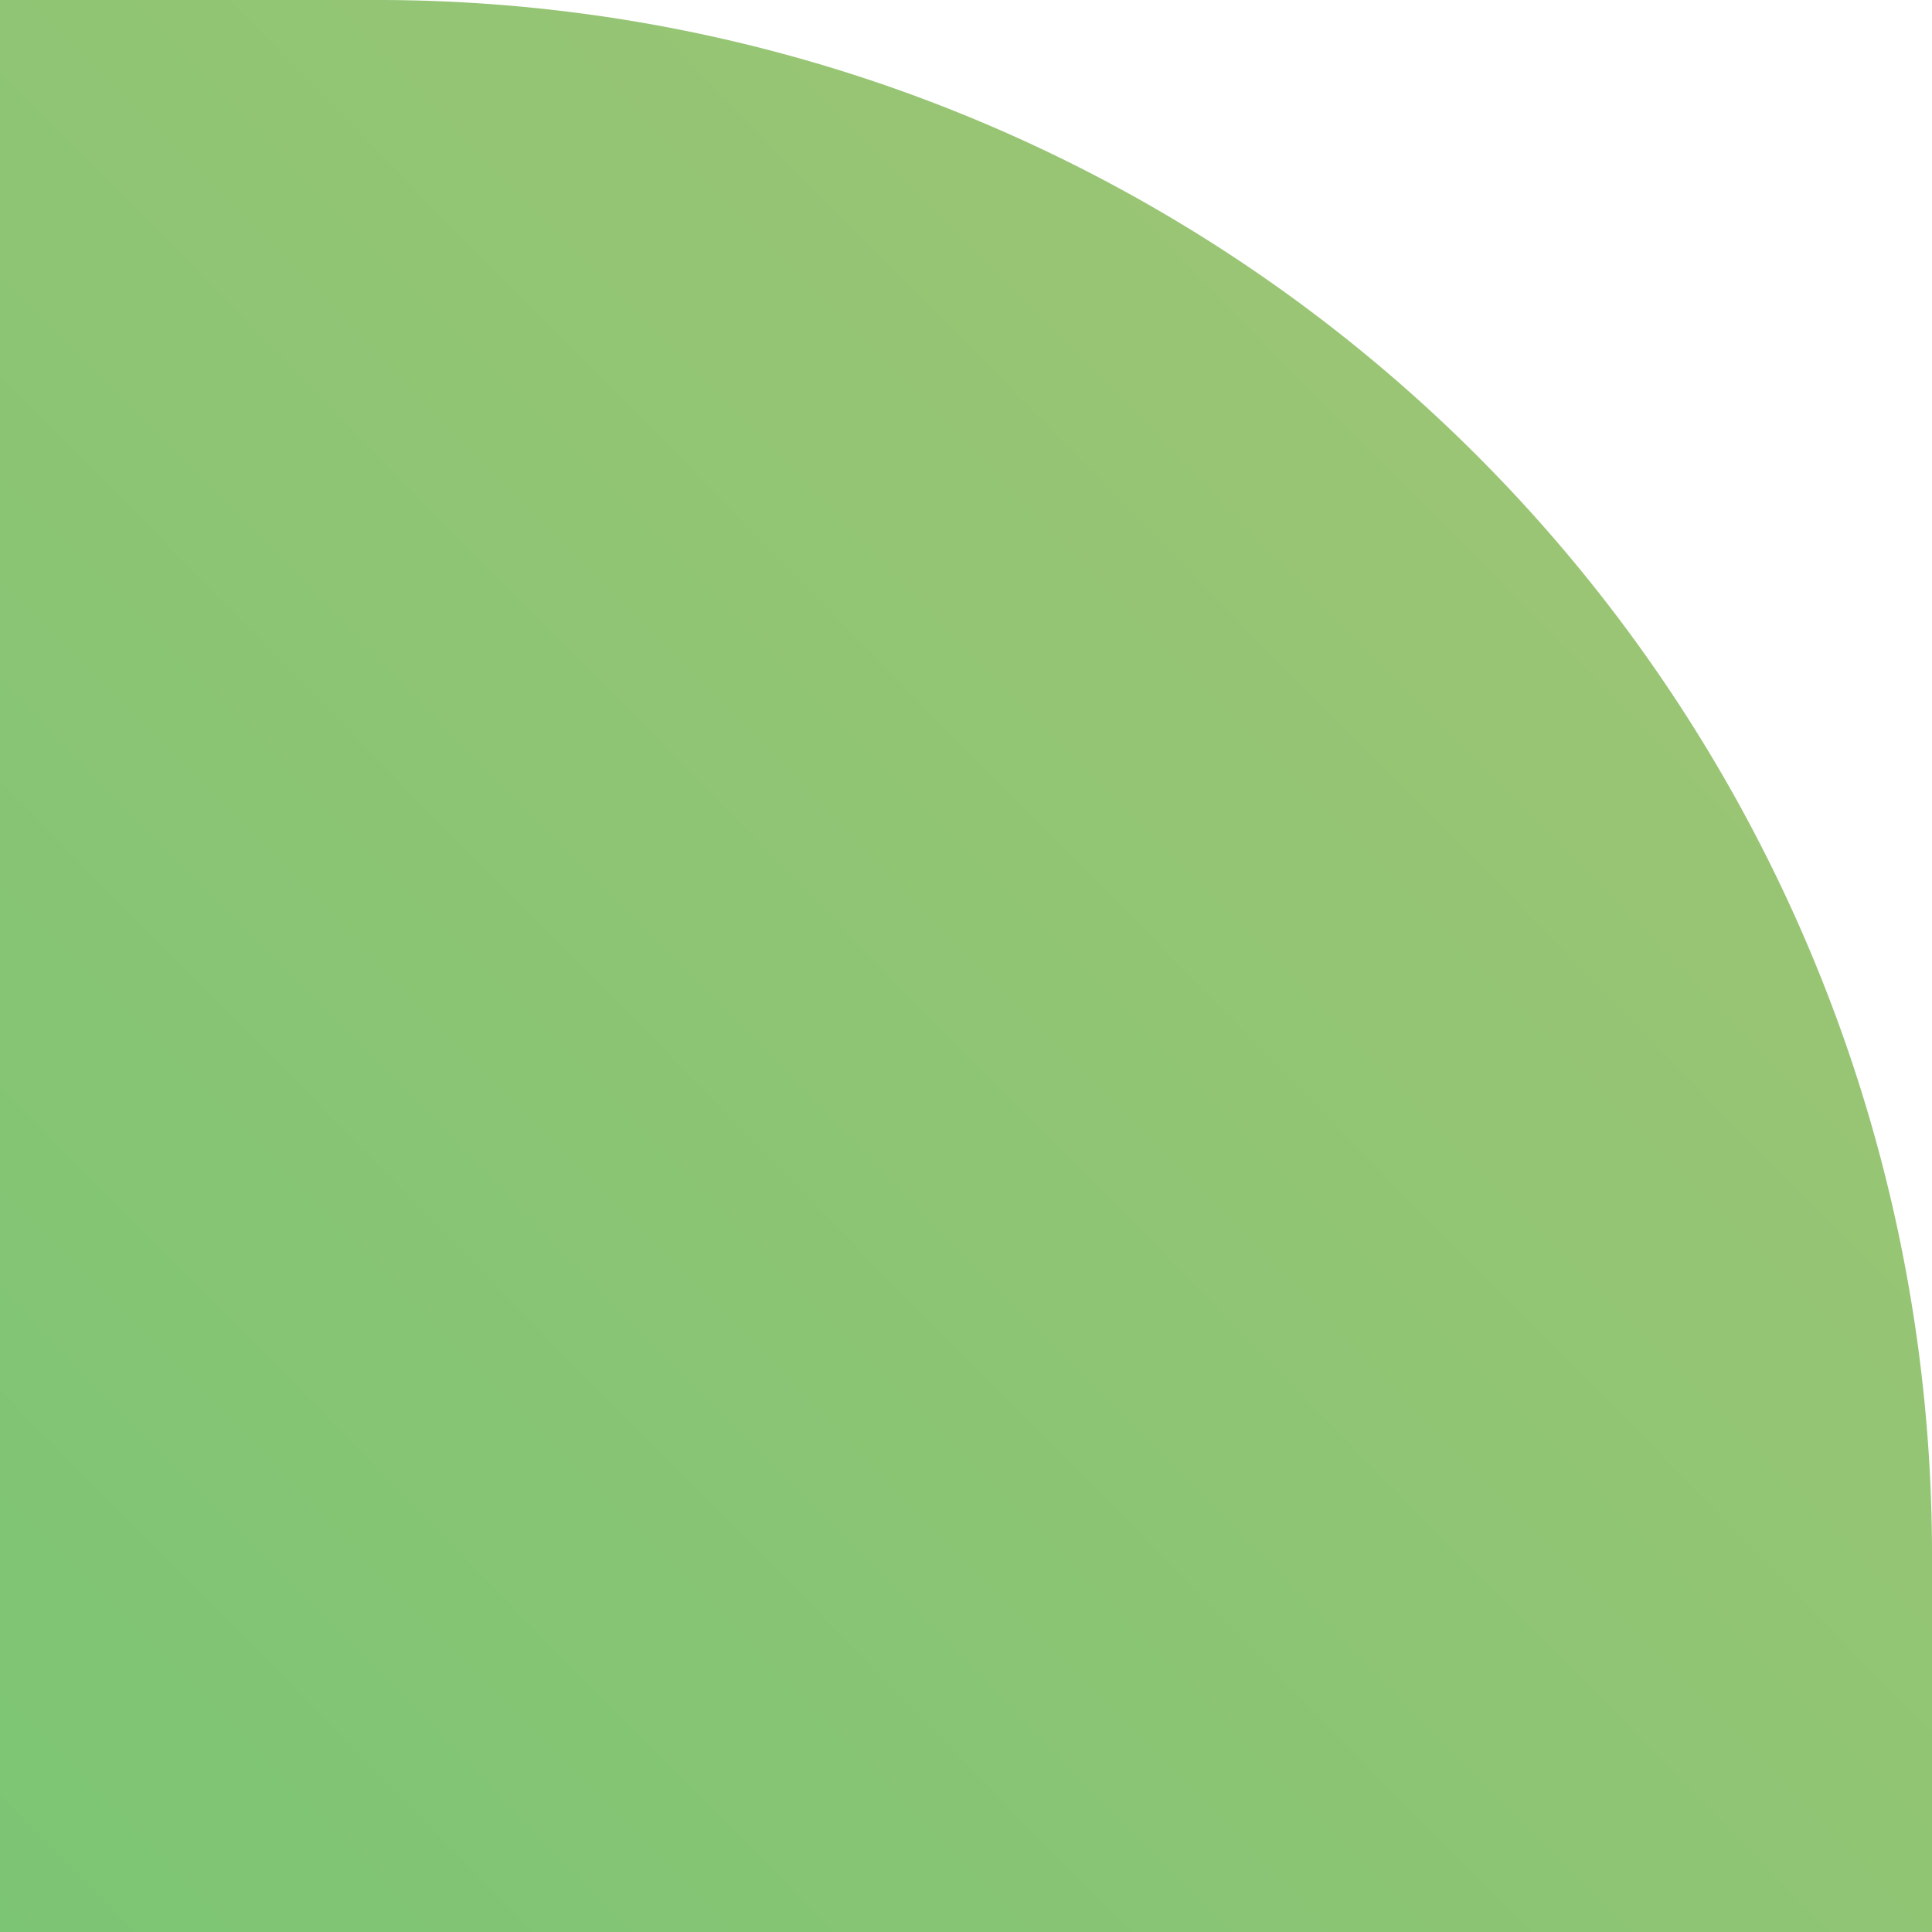
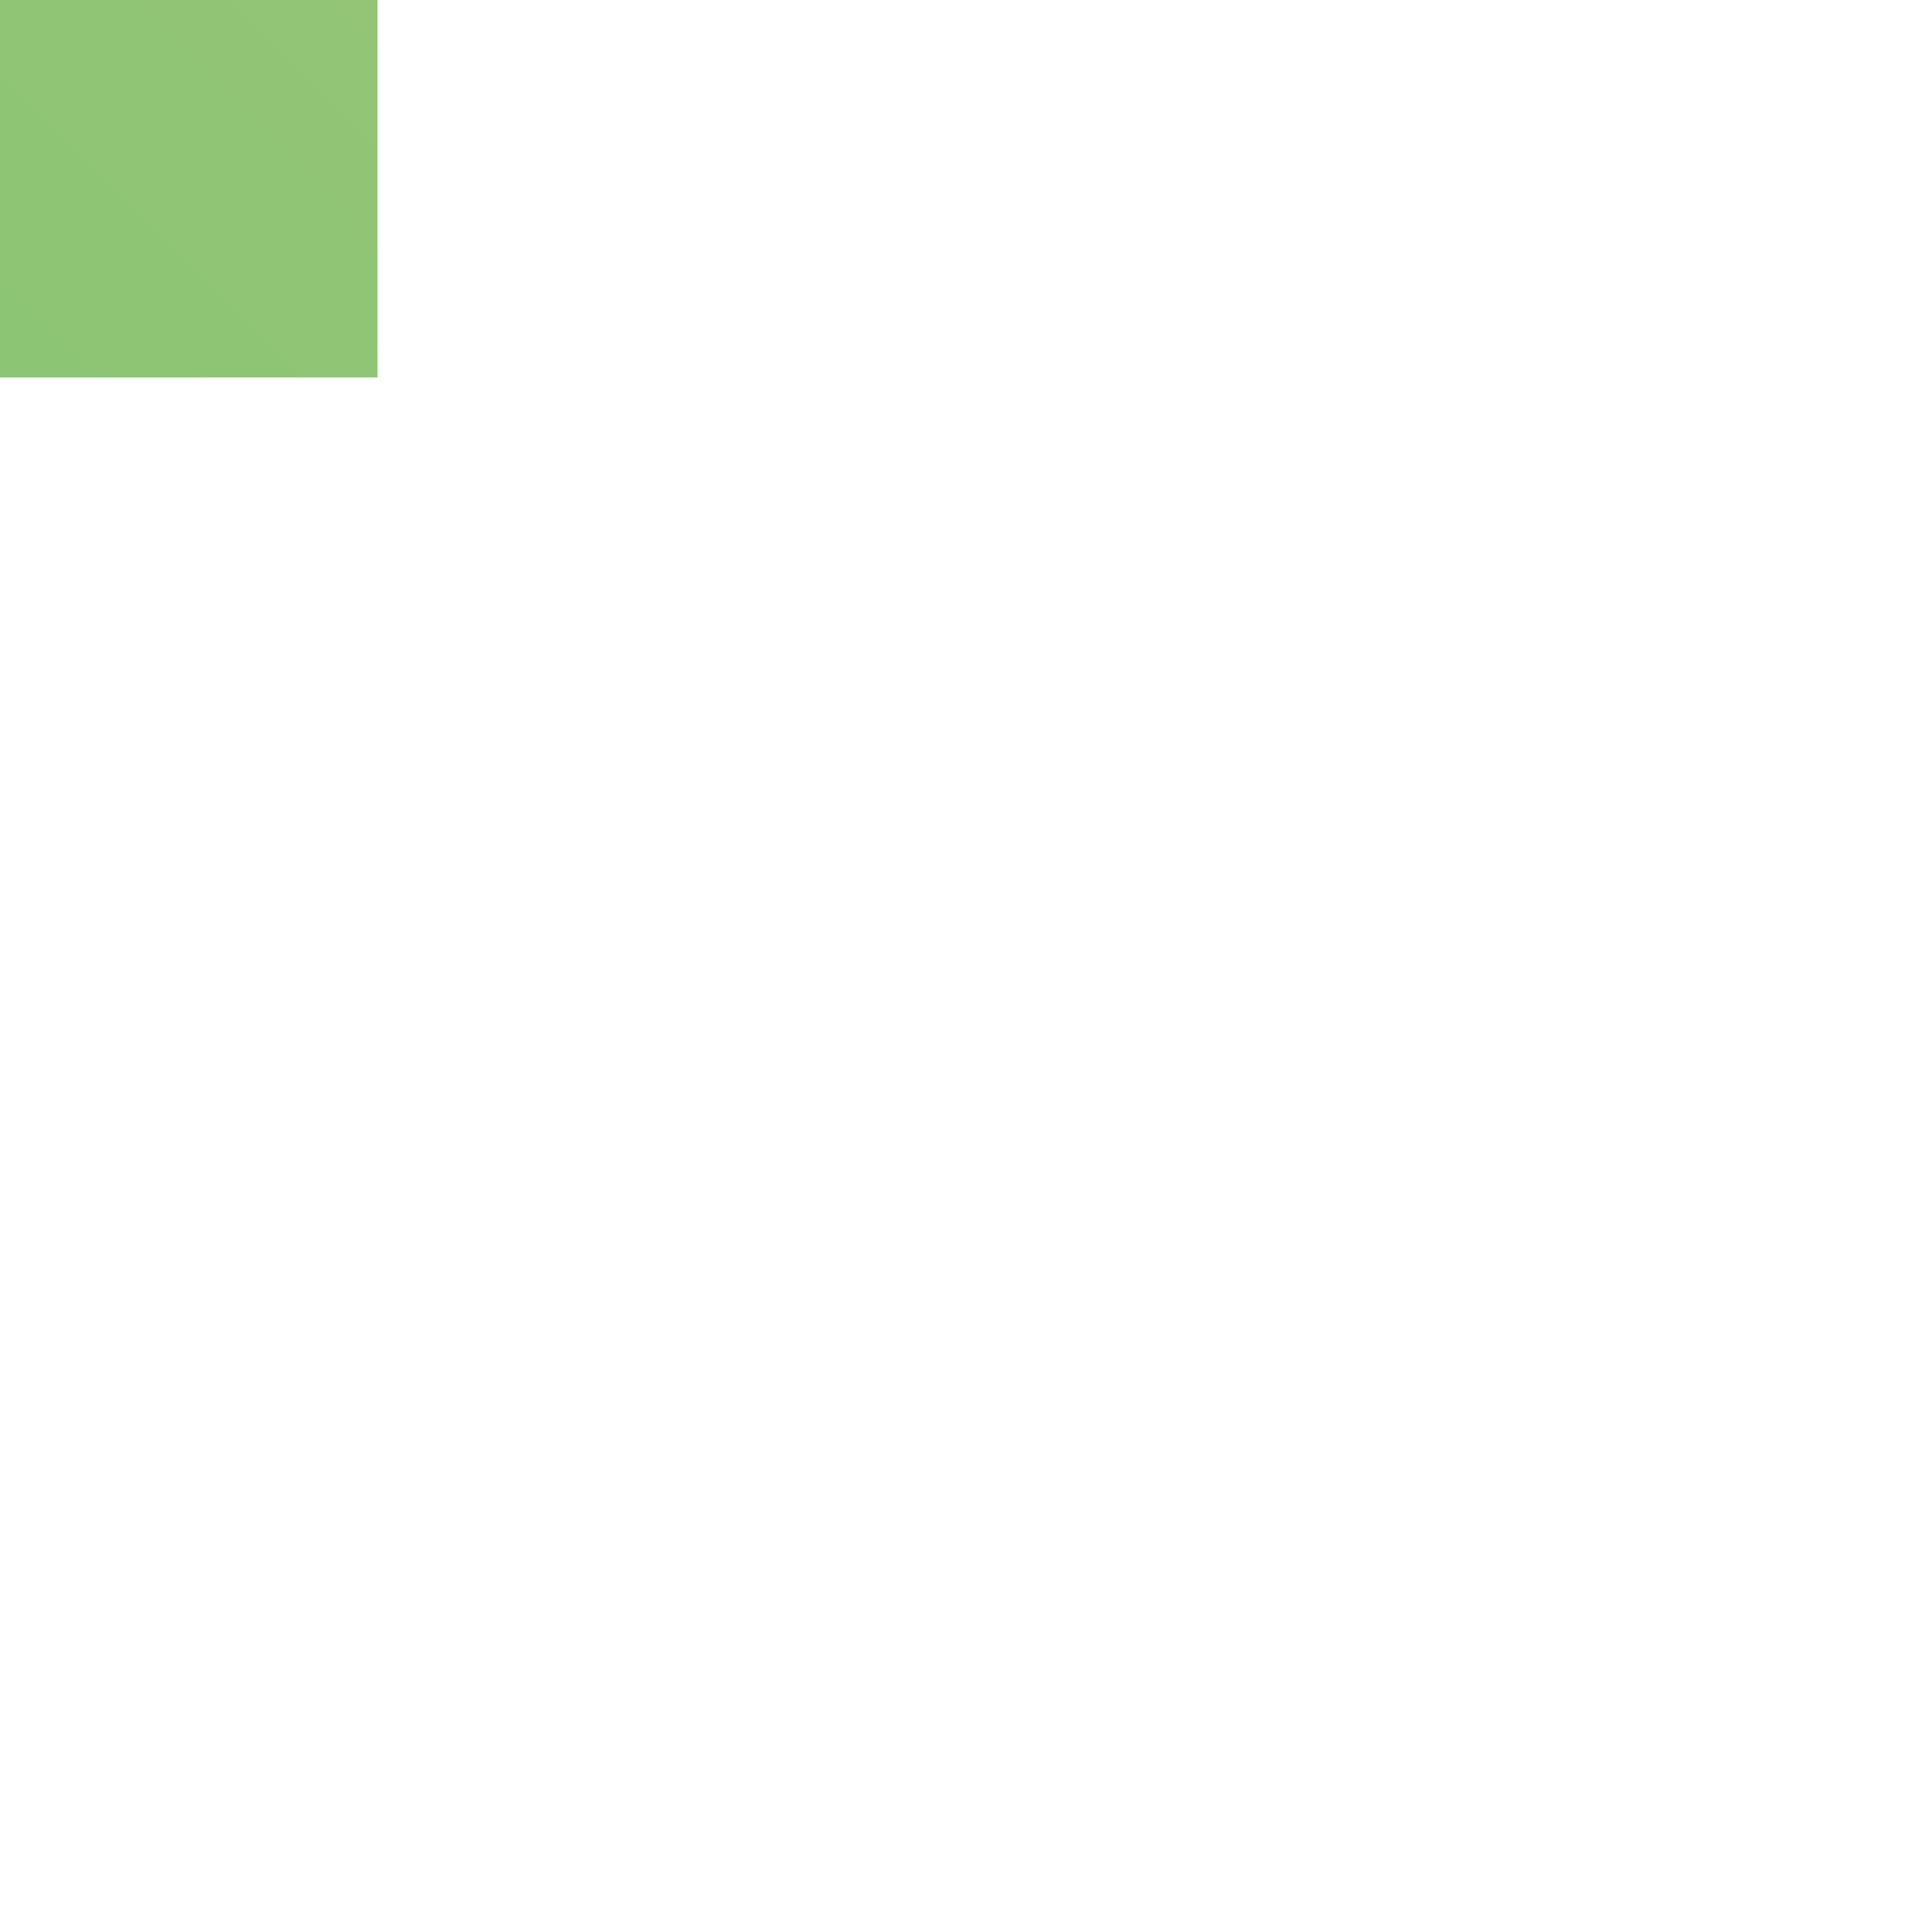
<svg xmlns="http://www.w3.org/2000/svg" width="87" height="87" fill="none">
-   <path d="M0 0h17a70 70 0 0 1 70 70v17H0V0Z" fill="url(#a)" />
+   <path d="M0 0h17v17H0V0Z" fill="url(#a)" />
  <defs>
    <linearGradient id="a" x1="92.2" y1="-10.4" x2="-17.4" y2="97.4" gradientUnits="userSpaceOnUse">
      <stop stop-color="#A6C574" />
      <stop offset="1" stop-color="#76C574" />
    </linearGradient>
  </defs>
</svg>